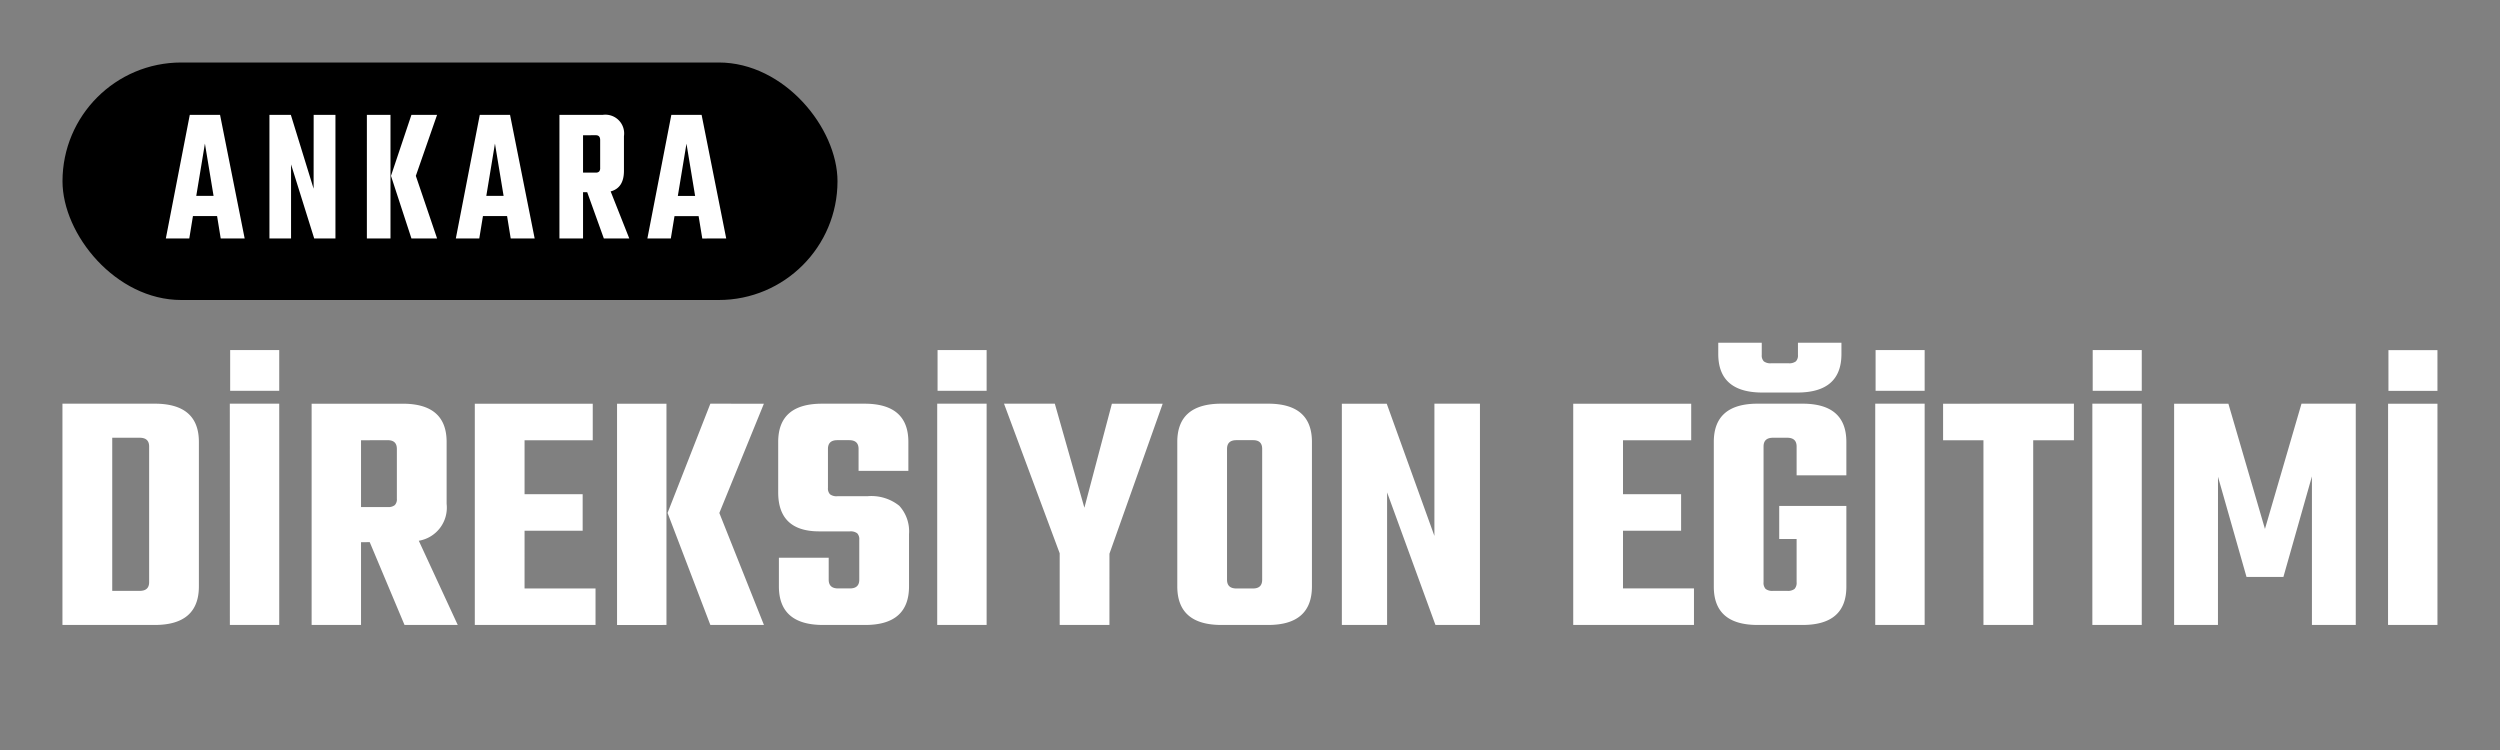
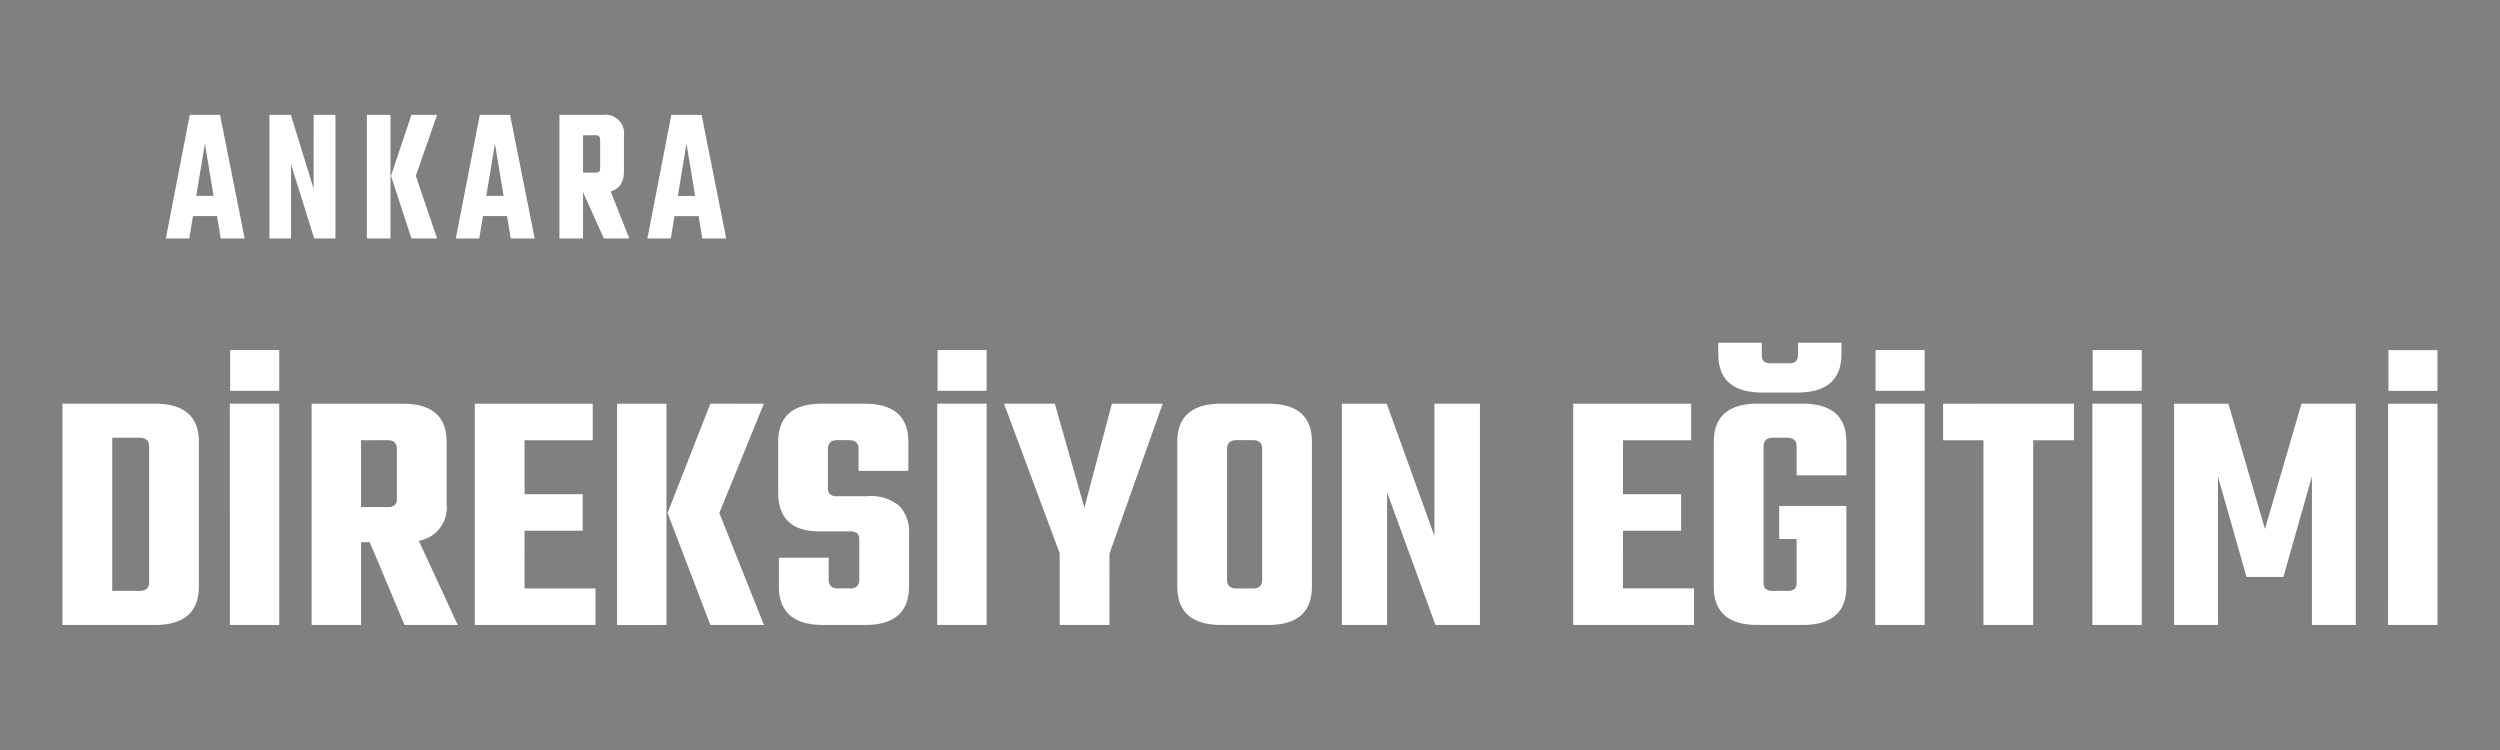
<svg xmlns="http://www.w3.org/2000/svg" width="200" height="60" viewBox="0 0 200 60">
  <rect x="0" y="0" width="200" height="60" fill="#808080" stroke="none" />
-   <path data-name="Rectangle 12" fill="none" d="M0 0h200v60H0z" />
  <g data-name="ade-logo">
    <path data-name="Path 4779" d="M11.931 46.573V35.72q0-.7-.752-.7h-2.2v12.249h2.2q.752 0 .752-.696M4.996 32.294h7.38q3.535 0 3.535 3.062v11.551q0 3.09-3.535 3.09h-7.38Zm13.389 0h3.953v17.703h-3.949Zm.028-1.03v-3.257h3.925v3.257Zm10.469 3.956v5.344h2.143a.82.82 0 0 0 .557-.153.67.67 0 0 0 .167-.515v-3.98q0-.7-.724-.7Zm0 8.156v6.621H24.93v-17.7h7.293q3.507 0 3.507 3.062v4.951a2.683 2.683 0 0 1-2.227 2.95l3.117 6.737h-4.258l-2.784-6.625Zm13.082 3.7h5.678v2.921h-9.658v-17.7h9.436v2.923h-5.455v4.314h4.648v2.923h-4.648Zm7.4 2.923v-17.7h3.953v17.698Zm11.746-17.7-3.563 8.74 3.568 8.958h-4.287l-3.423-8.963 3.424-8.74Zm7.632 14.079v-3.2a.67.67 0 0 0-.167-.515.87.87 0 0 0-.585-.153h-2.449q-3.285 0-3.285-3.117v-4.036q0-3.062 3.507-3.062h3.4q3.507 0 3.507 3.062v2.31h-3.984v-1.754q0-.7-.752-.7h-.946q-.752 0-.752.7v3.117a.67.67 0 0 0 .167.515.87.87 0 0 0 .585.153h2.394a3.57 3.57 0 0 1 2.561.765 3.04 3.04 0 0 1 .779 2.269v4.175q0 3.09-3.507 3.09h-3.368q-3.535 0-3.535-3.09V44.62h3.984v1.754q0 .7.752.7h.946q.748 0 .748-.696m6.235-14.084h3.953v17.703h-3.953Zm.028-1.03v-3.257h3.925v3.257Zm13.75 18.733h-3.98v-5.734l-4.454-11.969h4.064l2.366 8.326 2.2-8.323h4.064l-4.259 12Zm12.219-3.619V35.913q0-.7-.724-.7h-1.336q-.752 0-.752.7v10.465q0 .7.752.7h1.336q.724-.004.724-.7m-3.256-14.084h3.73q3.507 0 3.507 3.062v11.551q0 3.09-3.507 3.09h-3.73q-3.535 0-3.535-3.09V35.356q0-3.062 3.535-3.062m17.035 0h3.643v17.703h-3.56l-3.869-10.605v10.605h-3.619v-17.7h3.591l3.813 10.577Zm15.086 14.78h5.678v2.923h-9.659v-17.7h9.438v2.923h-5.456v4.314h4.648v2.923h-4.648Zm13.945-15.671h-2.788q-3.535 0-3.535-3.09v-.893h3.479v.974a.67.67 0 0 0 .167.515.87.87 0 0 0 .585.153h1.392a.87.87 0 0 0 .585-.153.67.67 0 0 0 .167-.515v-.974h3.479v.891q.004 3.092-3.531 3.092m3.925 6.625h-3.98V35.72q0-.7-.752-.7h-1.141q-.752 0-.752.7v10.853a.72.72 0 0 0 .167.543.87.87 0 0 0 .585.153h1.141a.87.87 0 0 0 .585-.153.72.72 0 0 0 .167-.543V43.12h-1.392v-2.643h5.372v6.458q0 3.062-3.507 3.062h-3.591q-3.507 0-3.507-3.062V35.356q0-3.062 3.507-3.062h3.591q3.507 0 3.507 3.062Zm2.31-5.734h3.953v17.703h-3.953Zm.028-1.03v-3.257h3.925v3.257Zm15.866 1.03v2.926h-3.257v14.777h-3.98V35.22h-3.229v-2.923Zm1.475 0h3.953v17.703h-3.953Zm.028-1.03v-3.257h3.925v3.257Zm10.02 18.733h-3.507v-17.7h4.342l2.925 10.018 2.923-10.021h4.342v17.703h-3.507V38.112l-2.282 8.044h-2.951l-2.282-8.016Zm13.611-17.7h3.949v17.7h-3.953Zm.028-1.03V28.01h3.921v3.257Z" fill="#fff" />
    <g transform="translate(5 5)">
-       <rect data-name="Rectangle 11" width="62" height="19" rx="9.5" />
-       <path data-name="Path 4778" d="M10.701 10.671h1.384l-.692-4.183Zm1.956 3.405-.29-1.788h-1.932l-.292 1.788H8.267l1.916-9.889h2.421l1.969 9.889Zm7.436-9.889h1.743v9.889h-1.7l-1.852-5.924v5.924h-1.729V4.187h1.712l1.822 5.909Zm4.257 9.889V4.187h1.889v9.889Zm5.617-9.889-1.7 4.882 1.7 5.007h-2.052l-1.636-5.007 1.636-4.882Zm3.938 6.484h1.383l-.692-4.183Zm1.952 3.405-.29-1.788h-1.931l-.293 1.788h-1.876l1.916-9.889h2.421l1.969 9.889Zm5.787-8.256v2.987h1.023a.35.35 0 0 0 .266-.086.42.42 0 0 0 .08-.288V6.207q0-.389-.346-.389Zm0 4.556v3.7h-1.889V4.187h3.485a1.5 1.5 0 0 1 1.676 1.71v2.768q0 1.368-1.064 1.648l1.49 3.763h-2.035l-1.33-3.7Zm7.583.3h1.383l-.692-4.183Zm1.956 3.405-.293-1.788h-1.93l-.293 1.783h-1.875l1.916-9.889h2.421l1.969 9.889Z" fill="#fff" />
+       <path data-name="Path 4778" d="M10.701 10.671h1.384l-.692-4.183Zm1.956 3.405-.29-1.788h-1.932l-.292 1.788H8.267l1.916-9.889h2.421l1.969 9.889Zm7.436-9.889h1.743v9.889h-1.7l-1.852-5.924v5.924h-1.729V4.187h1.712l1.822 5.909Zm4.257 9.889V4.187h1.889v9.889Zm5.617-9.889-1.7 4.882 1.7 5.007h-2.052l-1.636-5.007 1.636-4.882Zm3.938 6.484h1.383l-.692-4.183Zm1.952 3.405-.29-1.788h-1.931l-.293 1.788h-1.876l1.916-9.889h2.421l1.969 9.889Zm5.787-8.256v2.987h1.023a.35.35 0 0 0 .266-.086.42.42 0 0 0 .08-.288V6.207q0-.389-.346-.389Zm0 4.556v3.7h-1.889V4.187h3.485a1.5 1.5 0 0 1 1.676 1.71v2.768q0 1.368-1.064 1.648l1.49 3.763h-2.035Zm7.583.3h1.383l-.692-4.183Zm1.956 3.405-.293-1.788h-1.93l-.293 1.783h-1.875l1.916-9.889h2.421l1.969 9.889Z" fill="#fff" />
    </g>
  </g>
</svg>